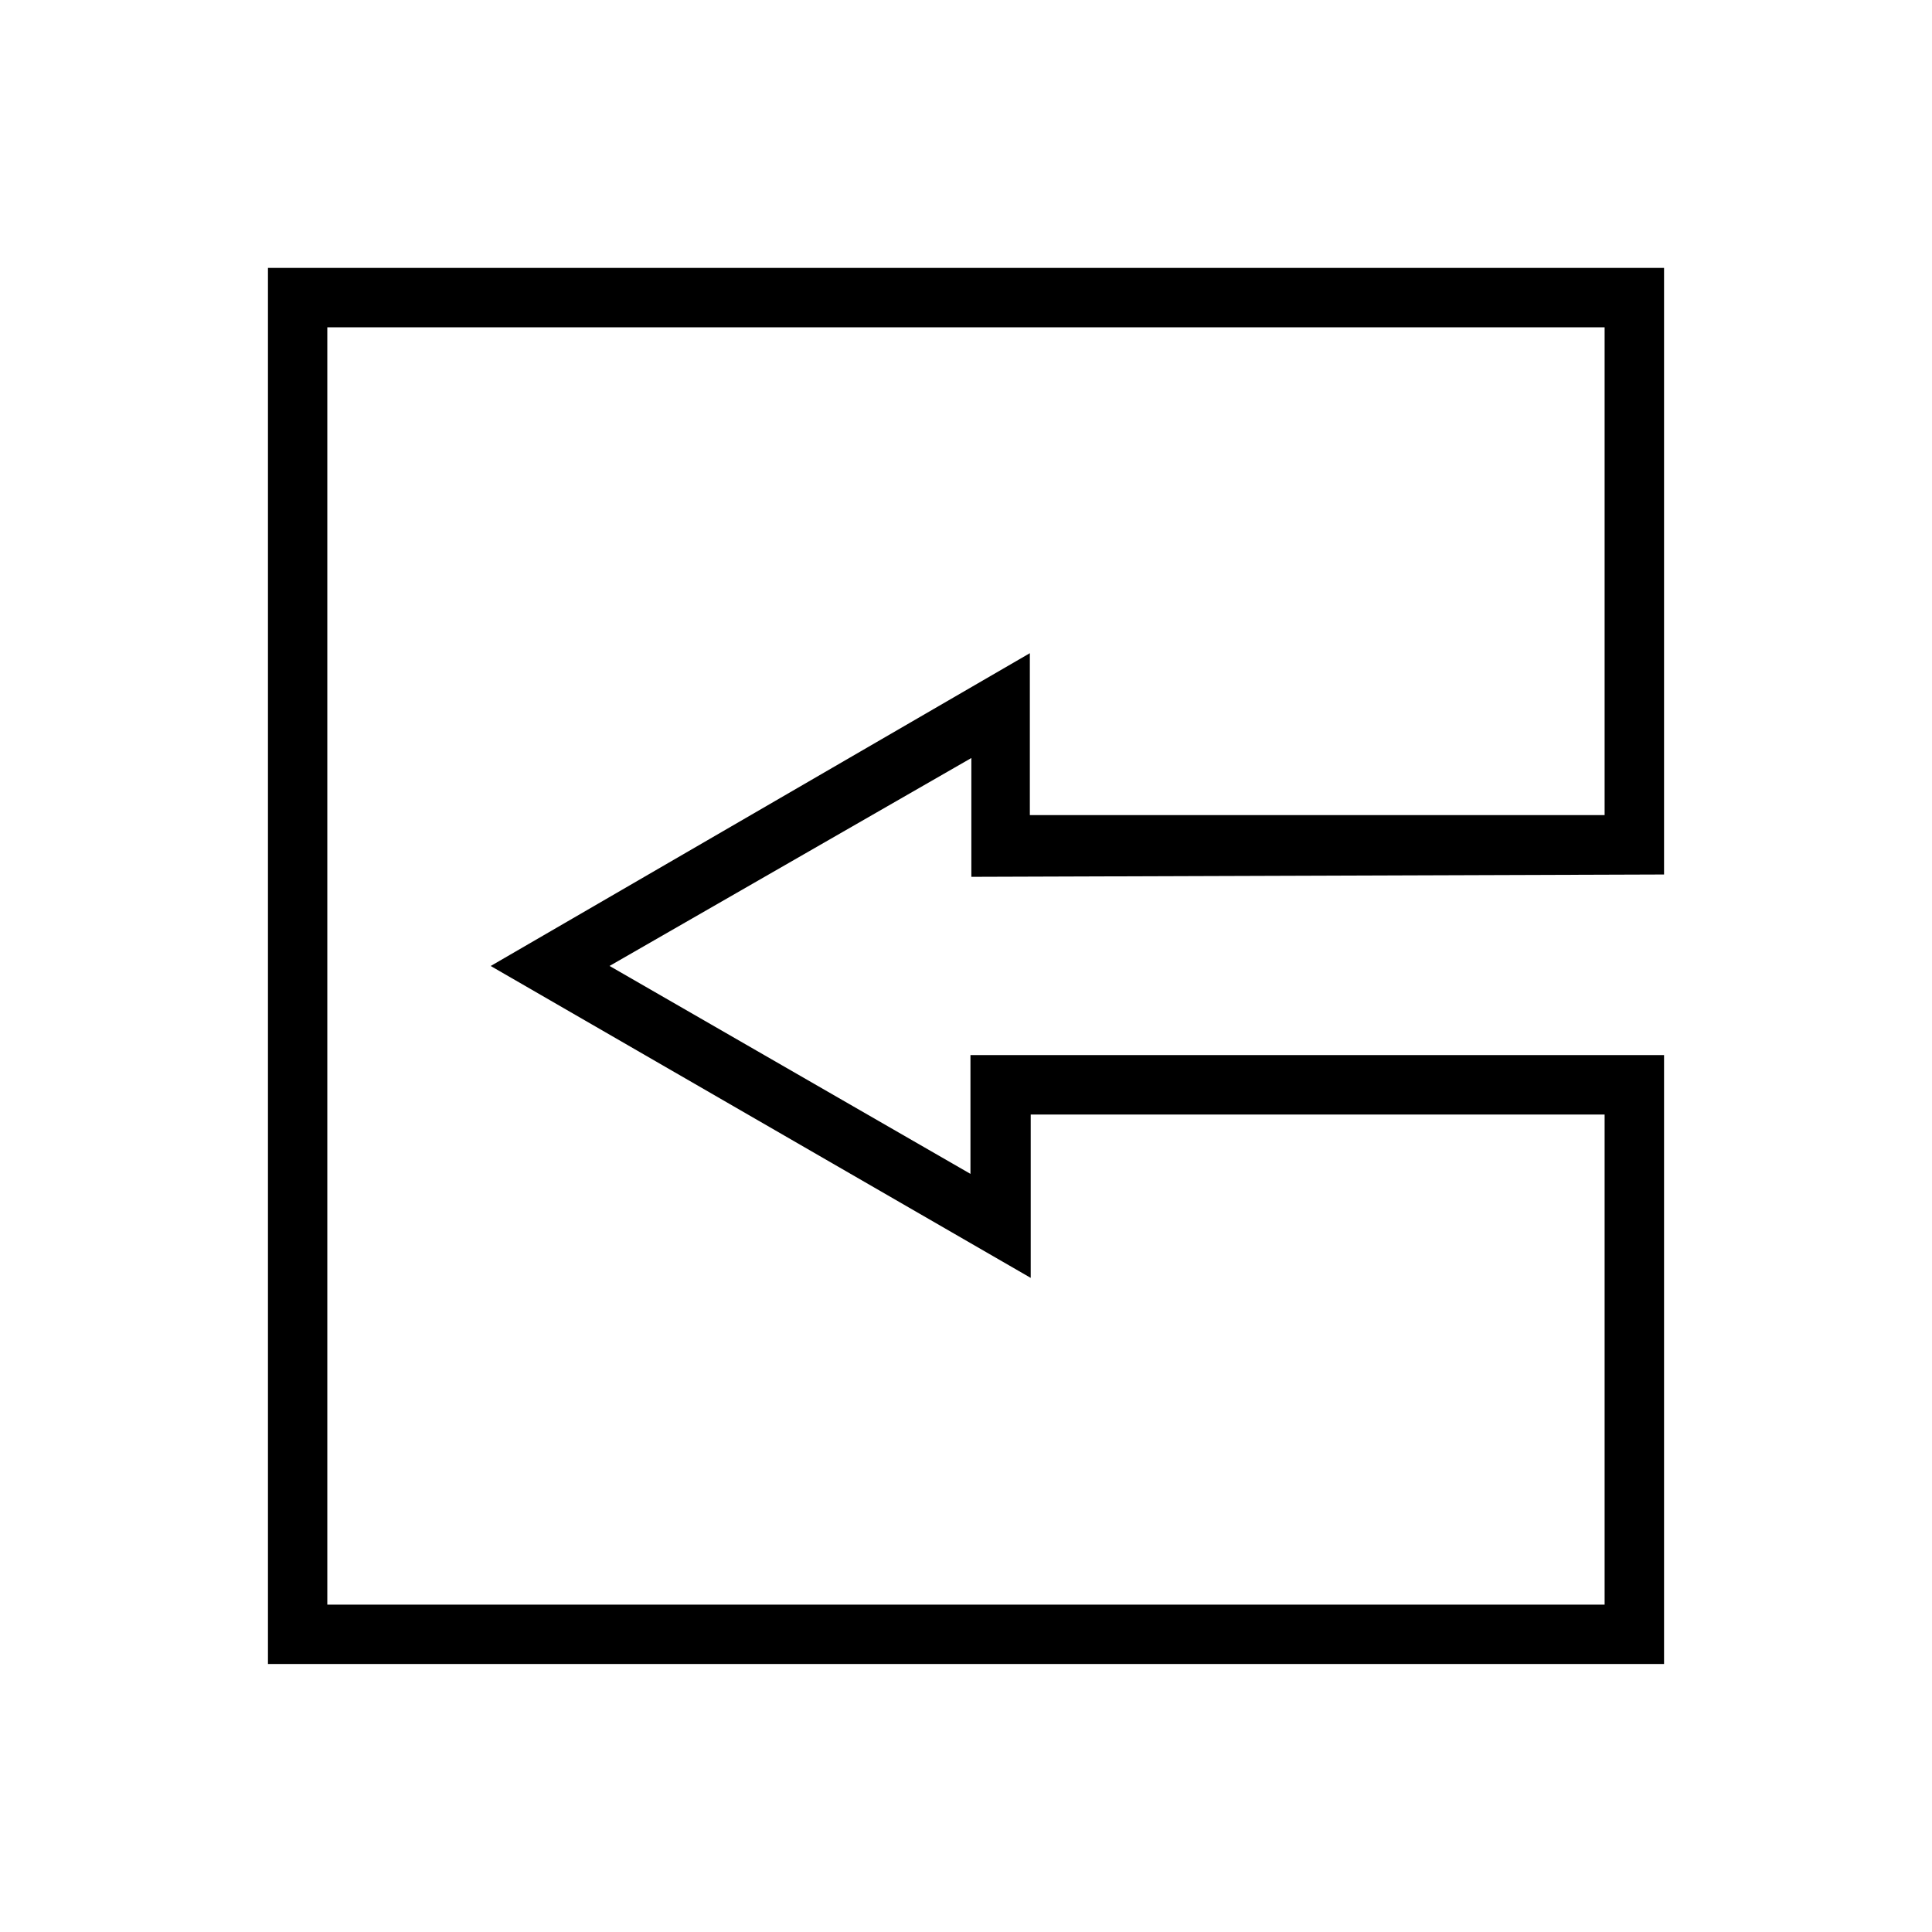
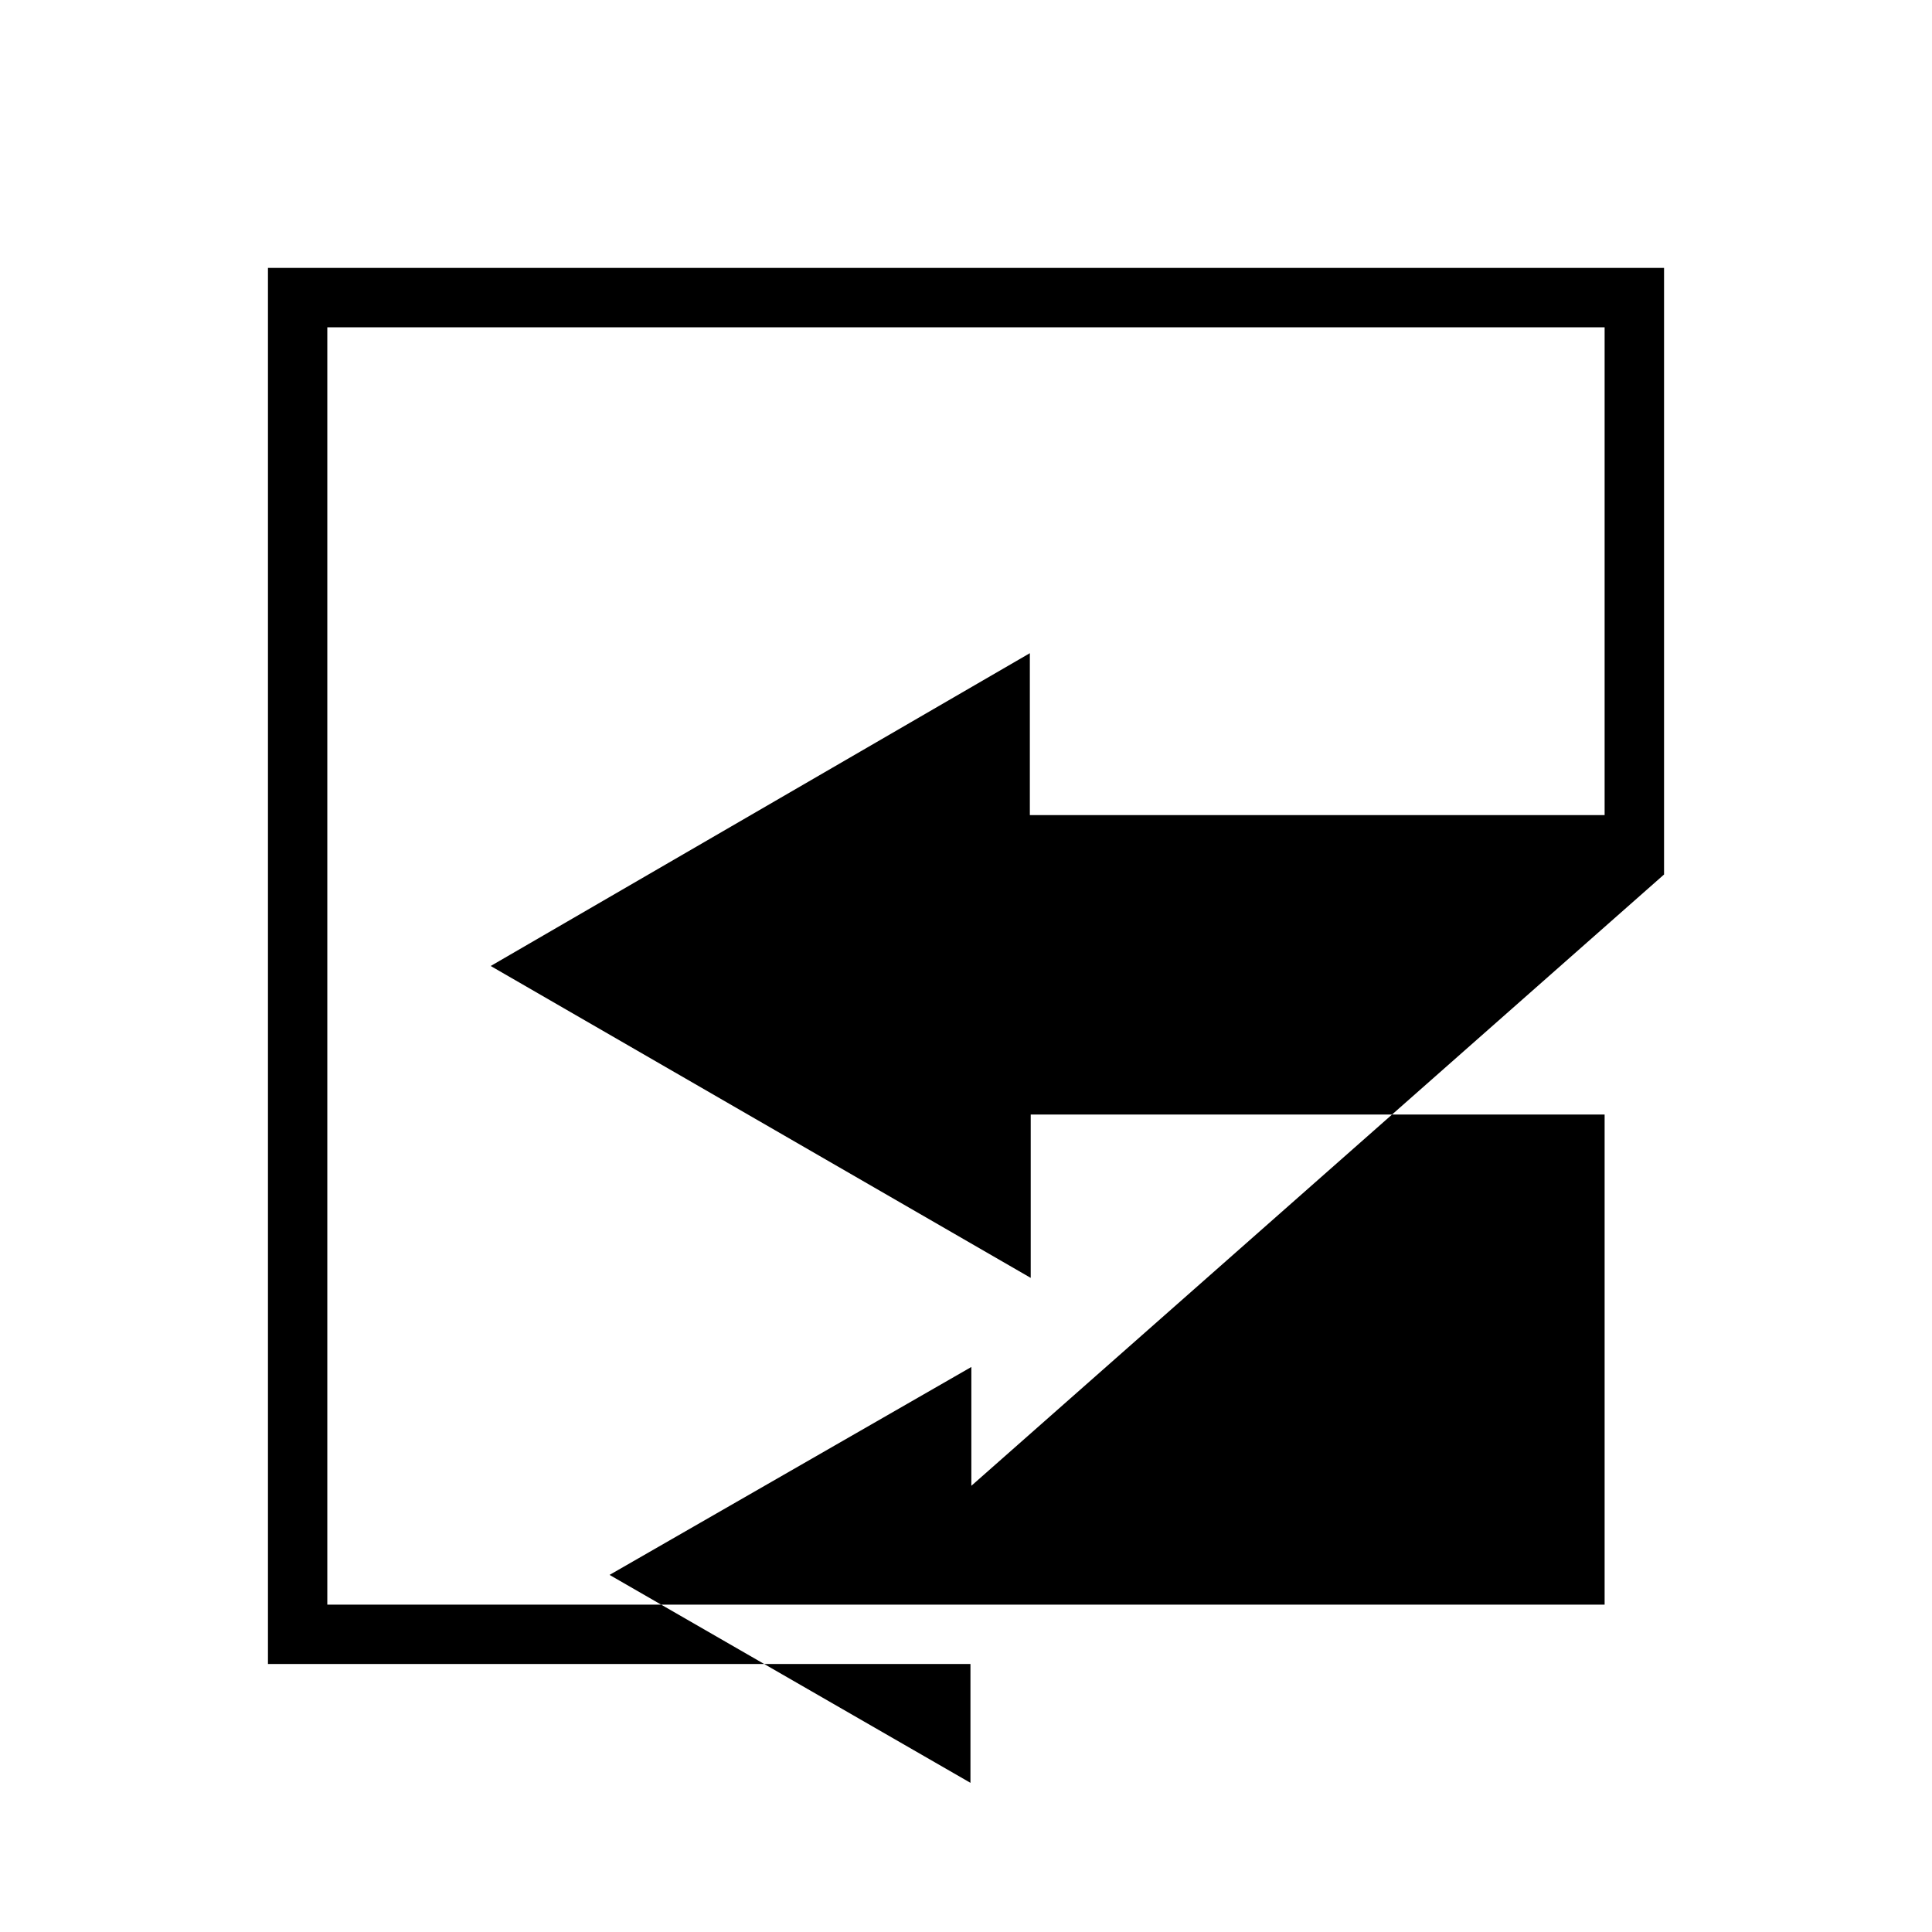
<svg xmlns="http://www.w3.org/2000/svg" fill="#000000" width="800px" height="800px" version="1.1" viewBox="144 144 512 512">
-   <path d="m584.99 375.75v-160.75h-369.98v369.98h369.98v-161.38h-183.81v31.488l-95.645-55.102 95.883-55.105v31.488zm-310.95 24.246 143.11 82.656v-43.297h152.09v129.89h-338.5v-338.5h338.5v129.26h-152.32v-42.902z" />
+   <path d="m584.99 375.75v-160.75h-369.98v369.98h369.98h-183.81v31.488l-95.645-55.102 95.883-55.105v31.488zm-310.95 24.246 143.11 82.656v-43.297h152.09v129.89h-338.5v-338.5h338.5v129.26h-152.32v-42.902z" />
</svg>